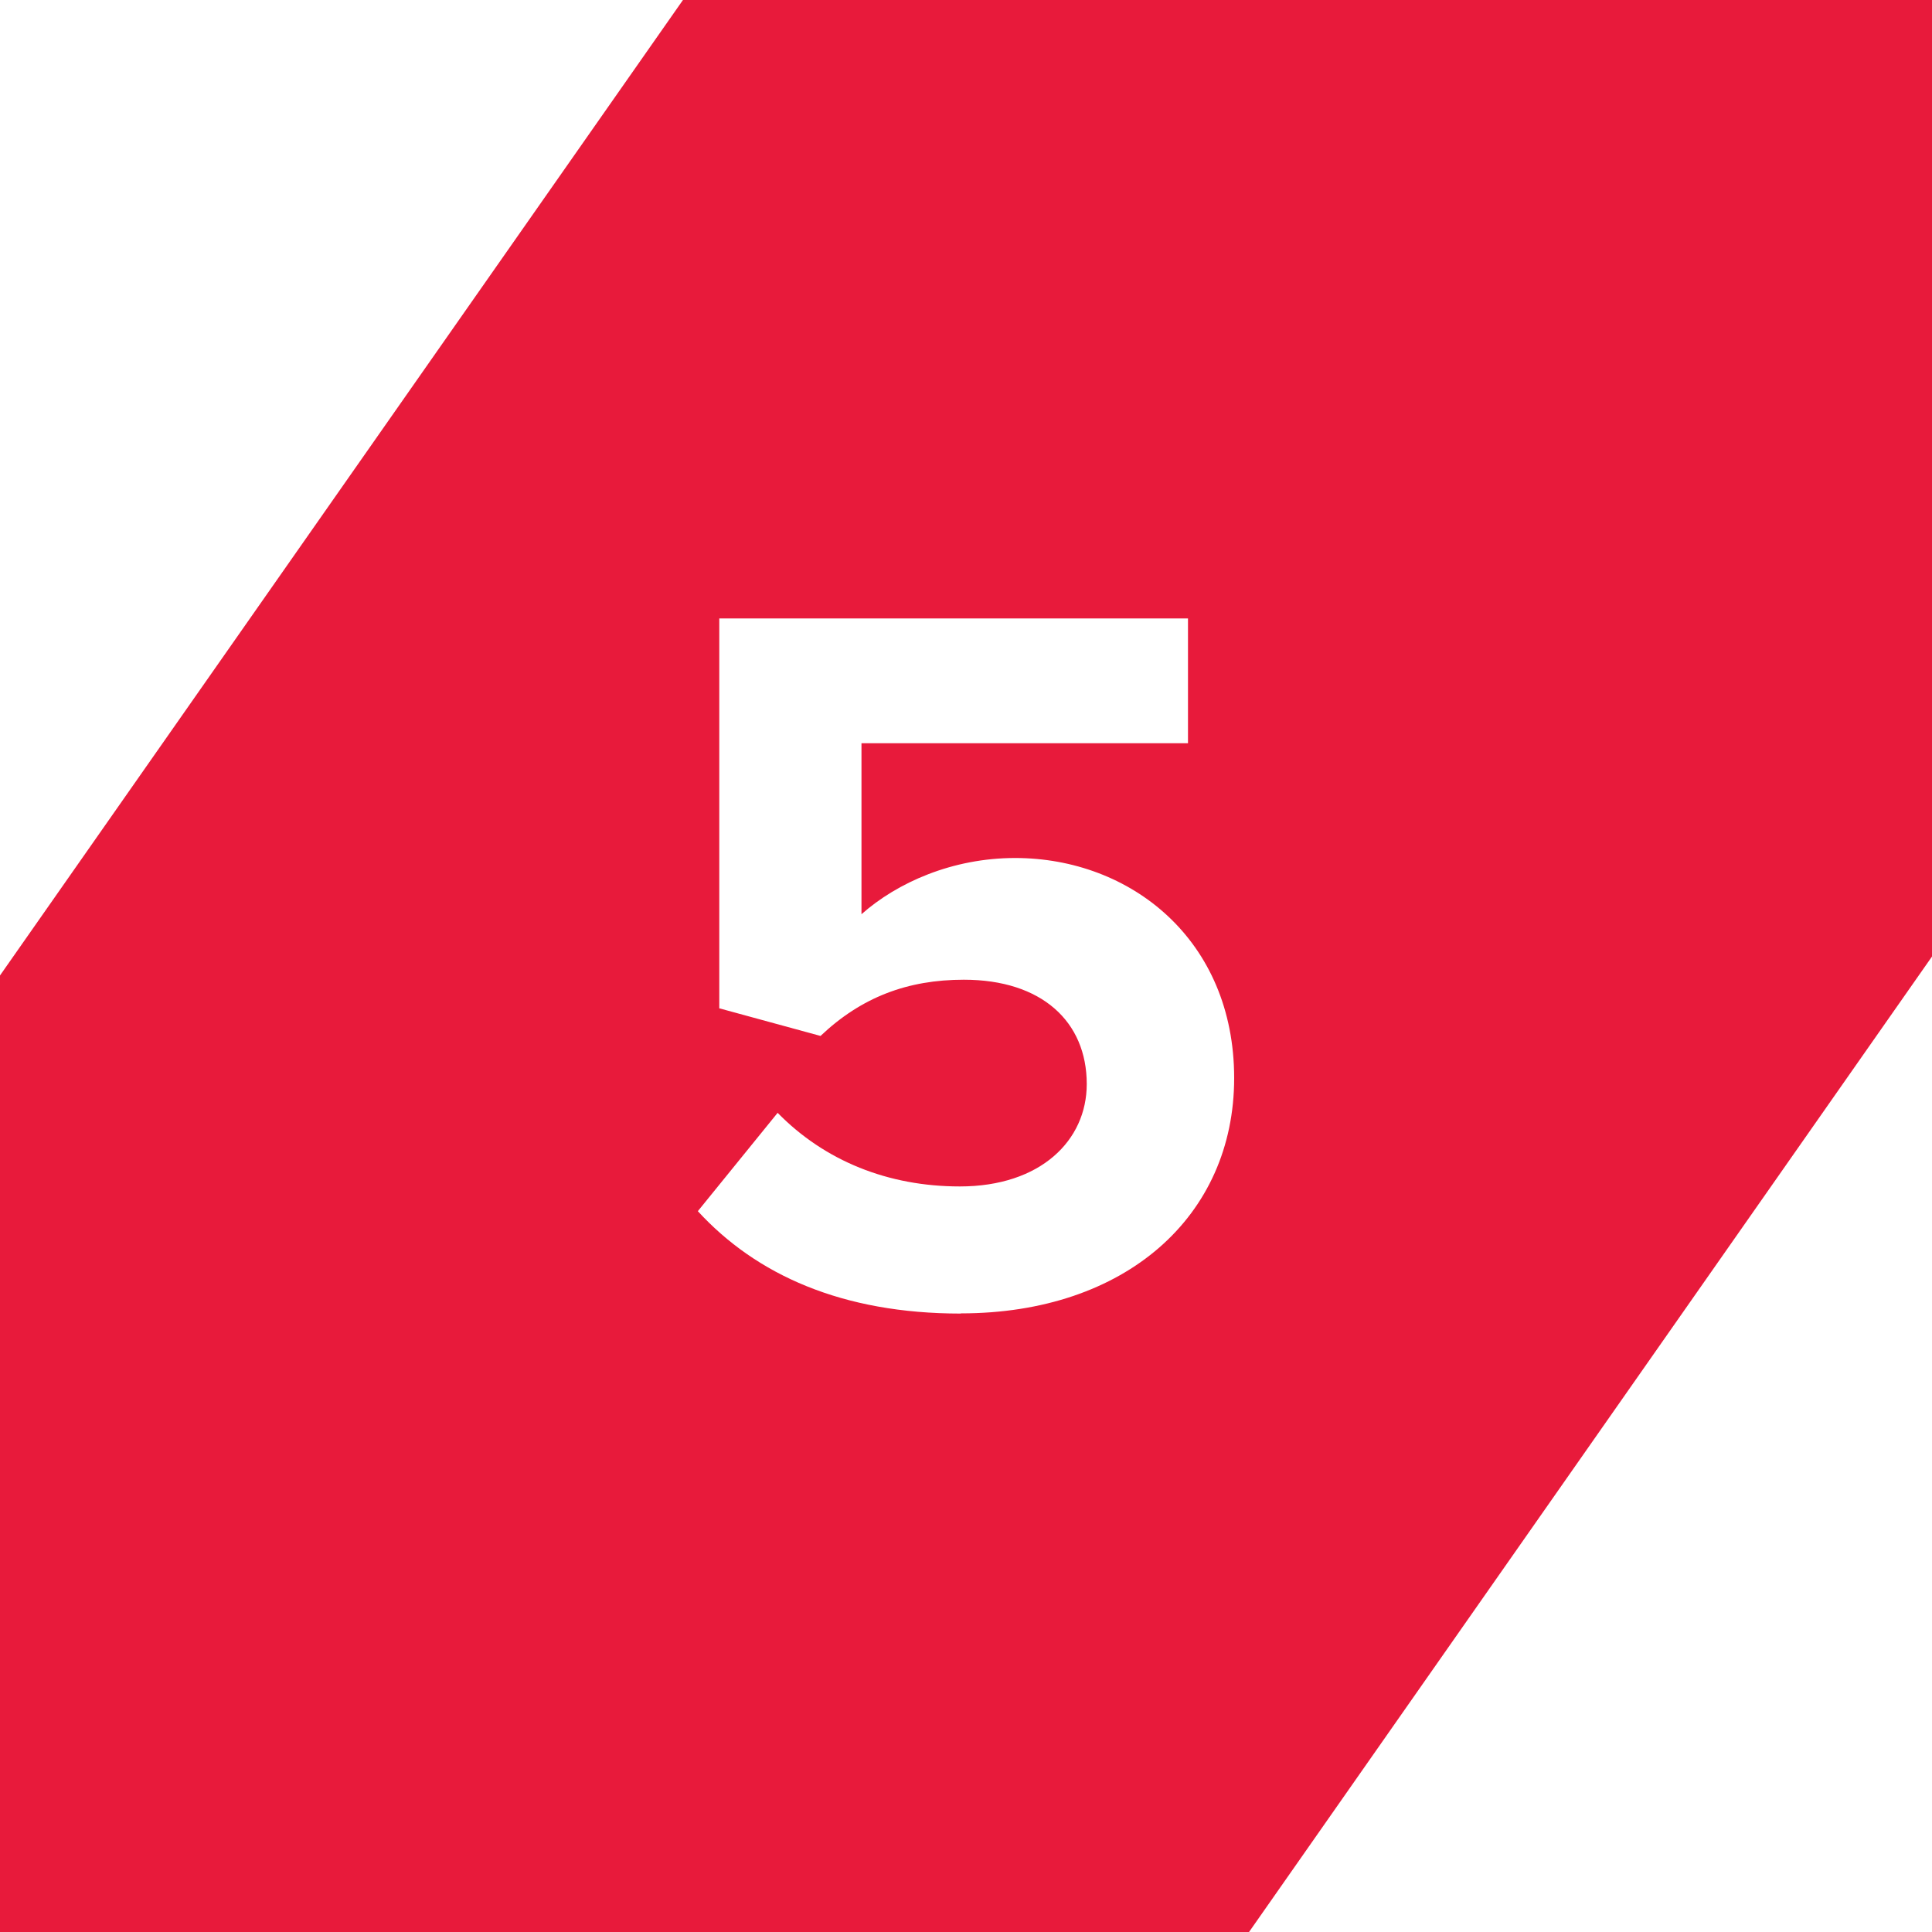
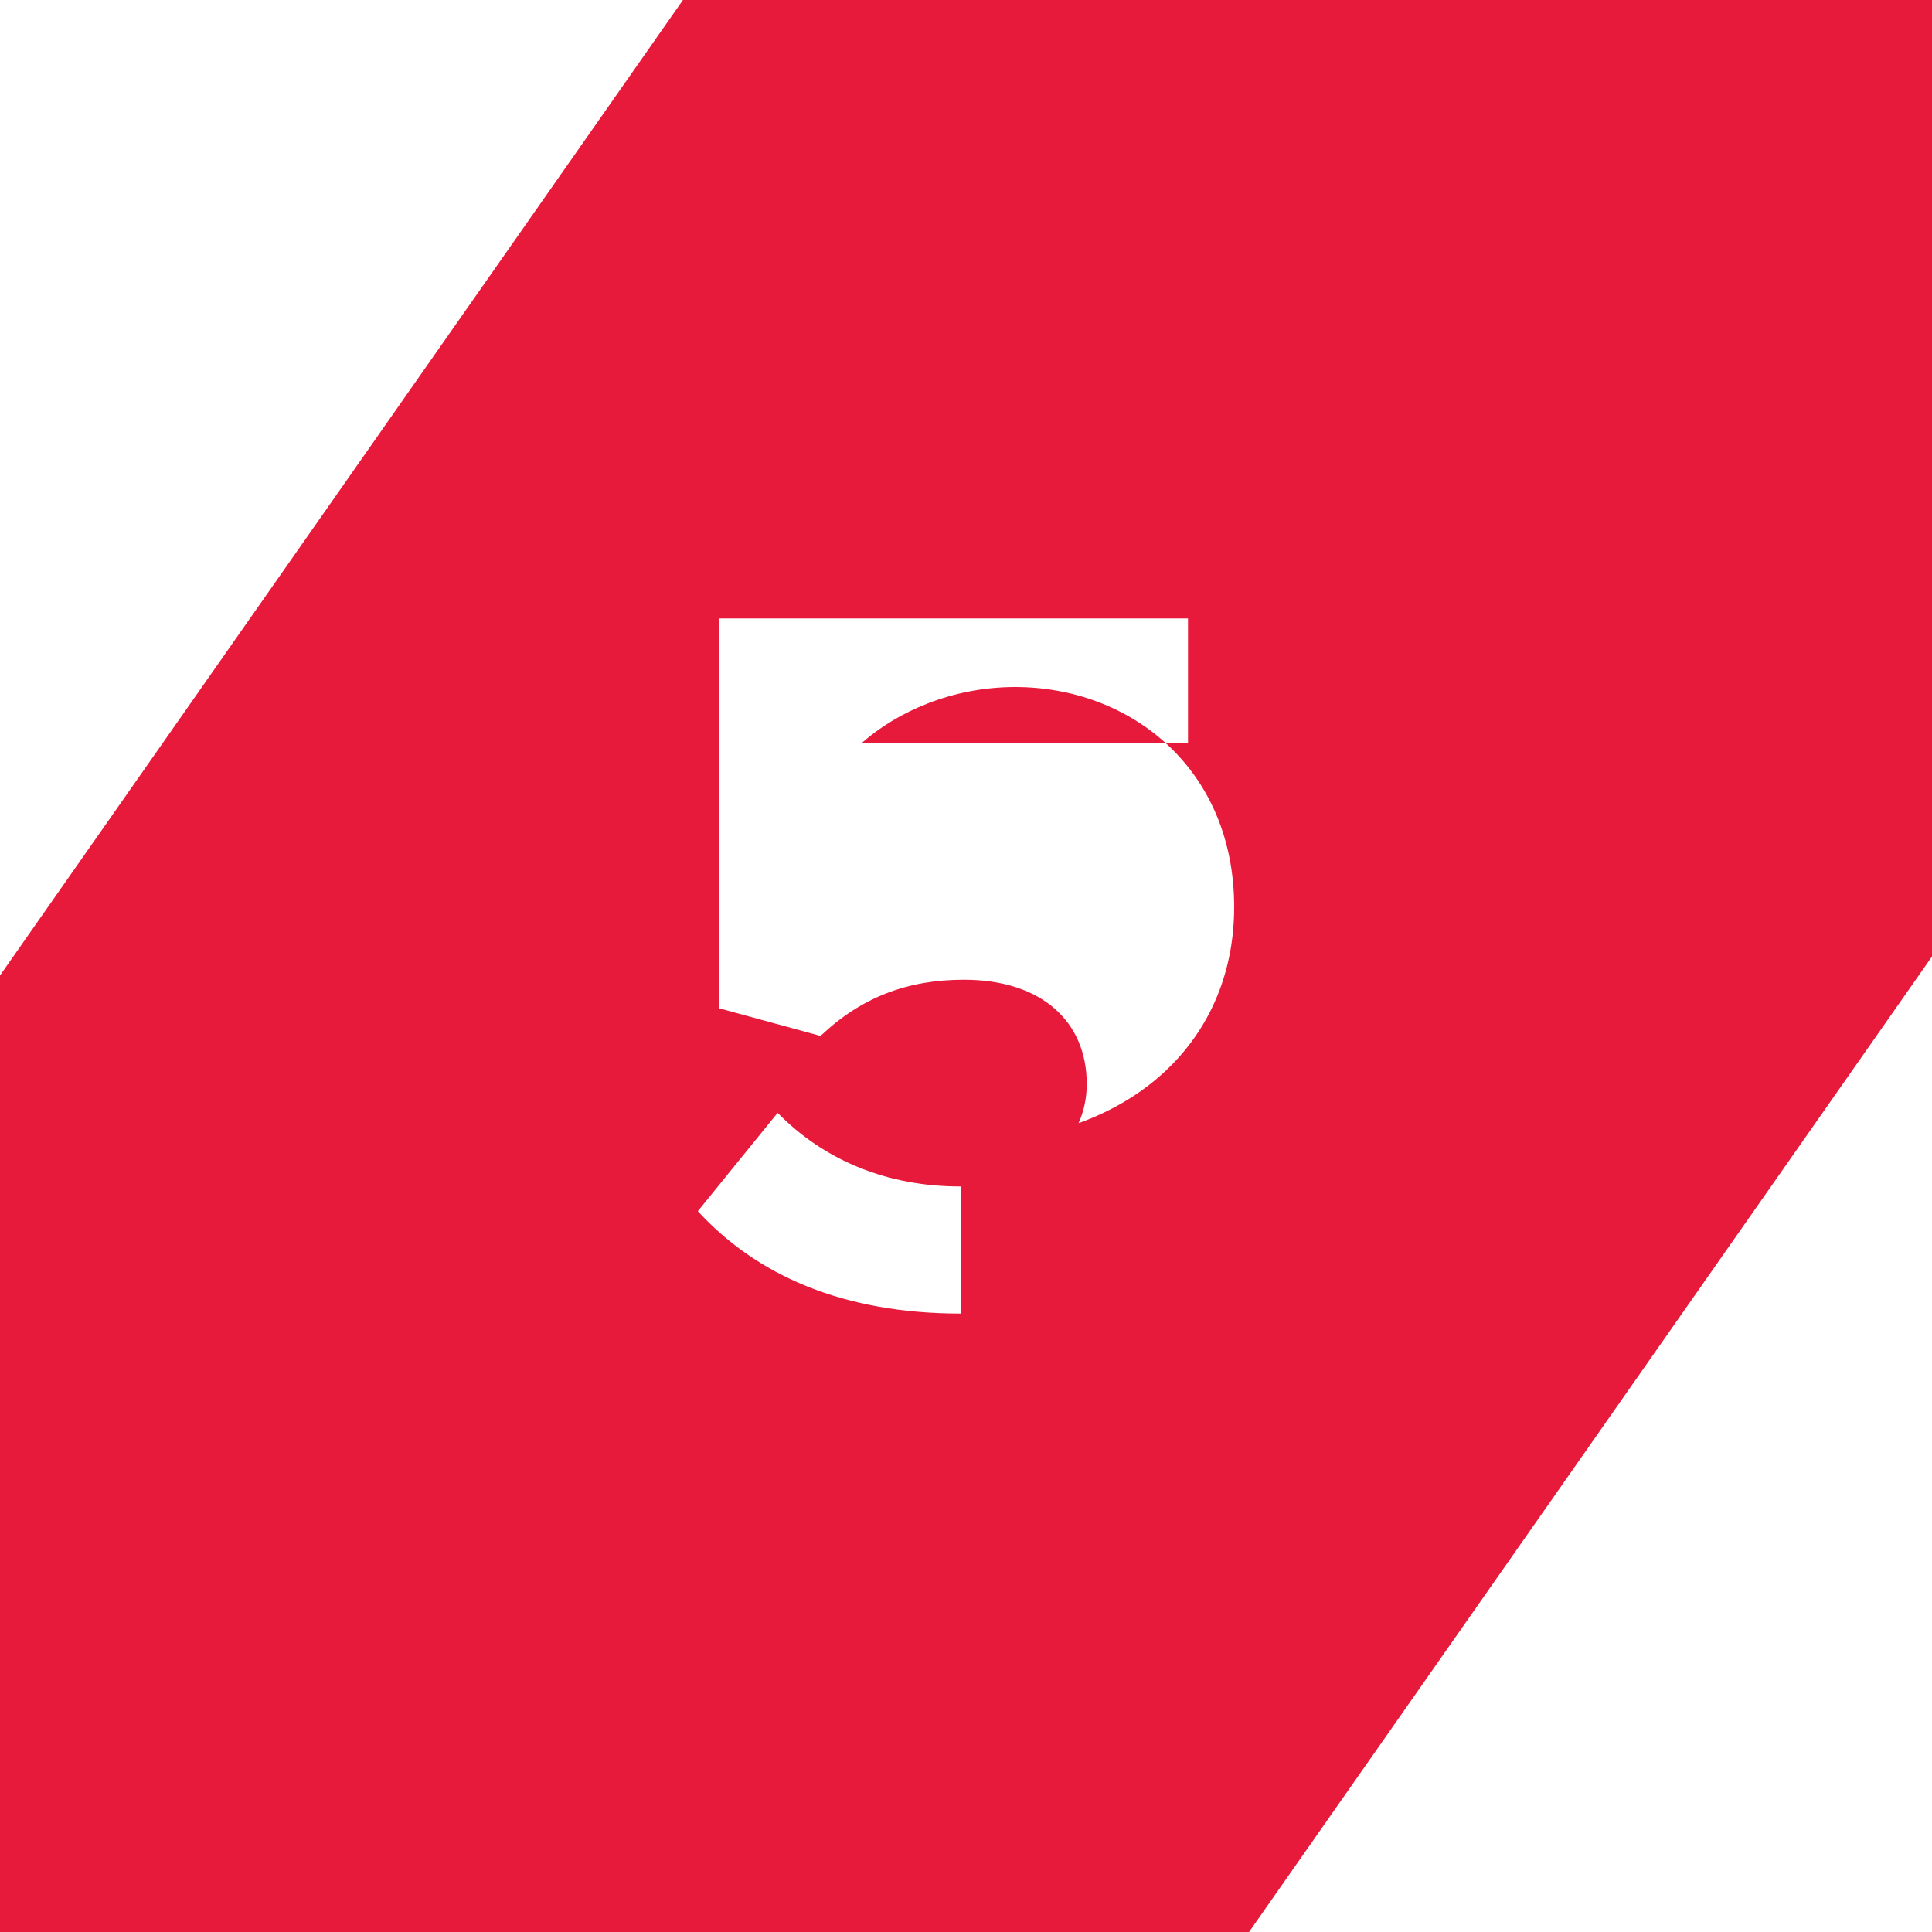
<svg xmlns="http://www.w3.org/2000/svg" id="Layer_1" data-name="Layer 1" viewBox="0 0 100 100">
  <defs>
    <style>
      .cls-1 {
        fill: #e81a3b;
        stroke-width: 0px;
      }
    </style>
  </defs>
-   <path class="cls-1" d="M35.35,0L0,50.49v49.51h64.65l35.35-50.49V0H35.35ZM49.73,67.99c-6.15,0-10.59-2.01-13.61-5.3l4.13-5.09c2.44,2.49,5.72,3.81,9.43,3.81,4.18,0,6.57-2.38,6.57-5.3,0-3.23-2.33-5.4-6.36-5.4-2.91,0-5.3.9-7.42,2.91l-5.24-1.43v-20.18h24.26v6.46h-16.9v8.85c1.85-1.64,4.71-2.91,7.95-2.91,5.99,0,11.34,4.24,11.34,11.39s-5.62,12.18-14.14,12.18Z" />
+   <path class="cls-1" d="M35.35,0L0,50.49v49.51h64.65l35.35-50.49V0H35.35ZM49.73,67.99c-6.15,0-10.59-2.01-13.61-5.3l4.13-5.09c2.44,2.49,5.72,3.81,9.43,3.81,4.18,0,6.57-2.38,6.57-5.3,0-3.23-2.33-5.4-6.36-5.4-2.91,0-5.3.9-7.42,2.91l-5.24-1.43v-20.18h24.26v6.46h-16.9c1.85-1.64,4.71-2.91,7.95-2.91,5.99,0,11.34,4.24,11.34,11.39s-5.62,12.18-14.14,12.18Z" />
</svg>